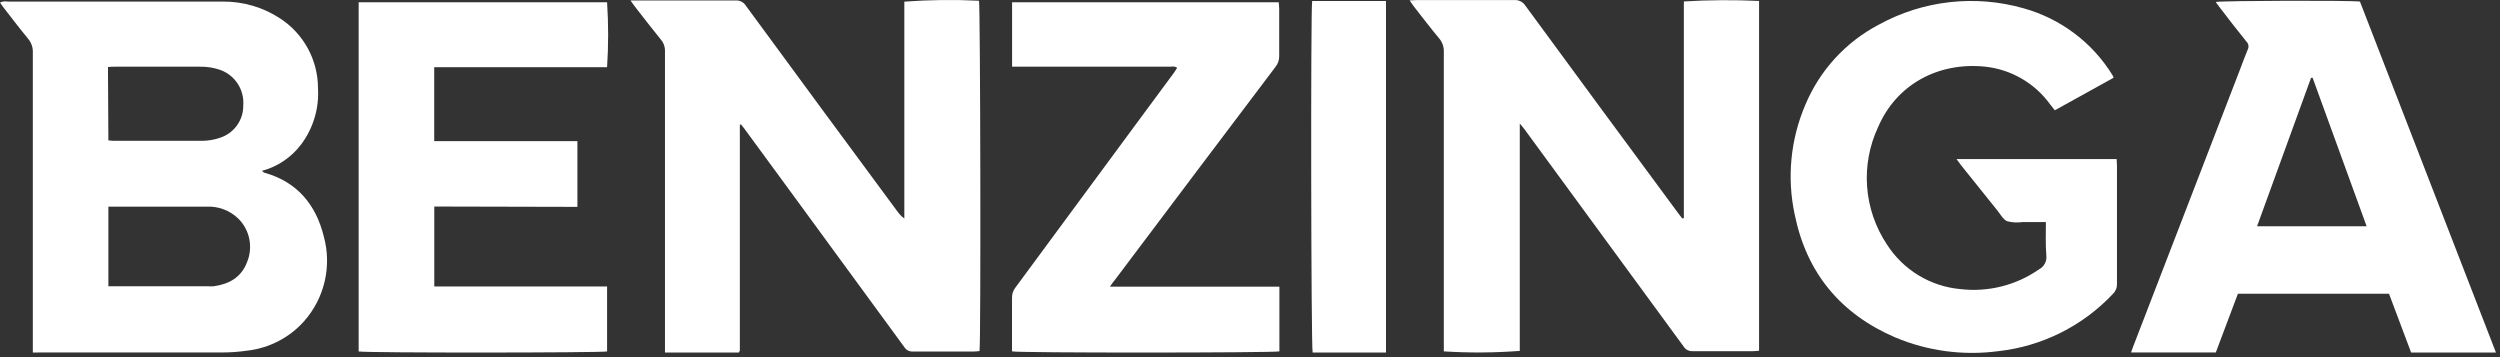
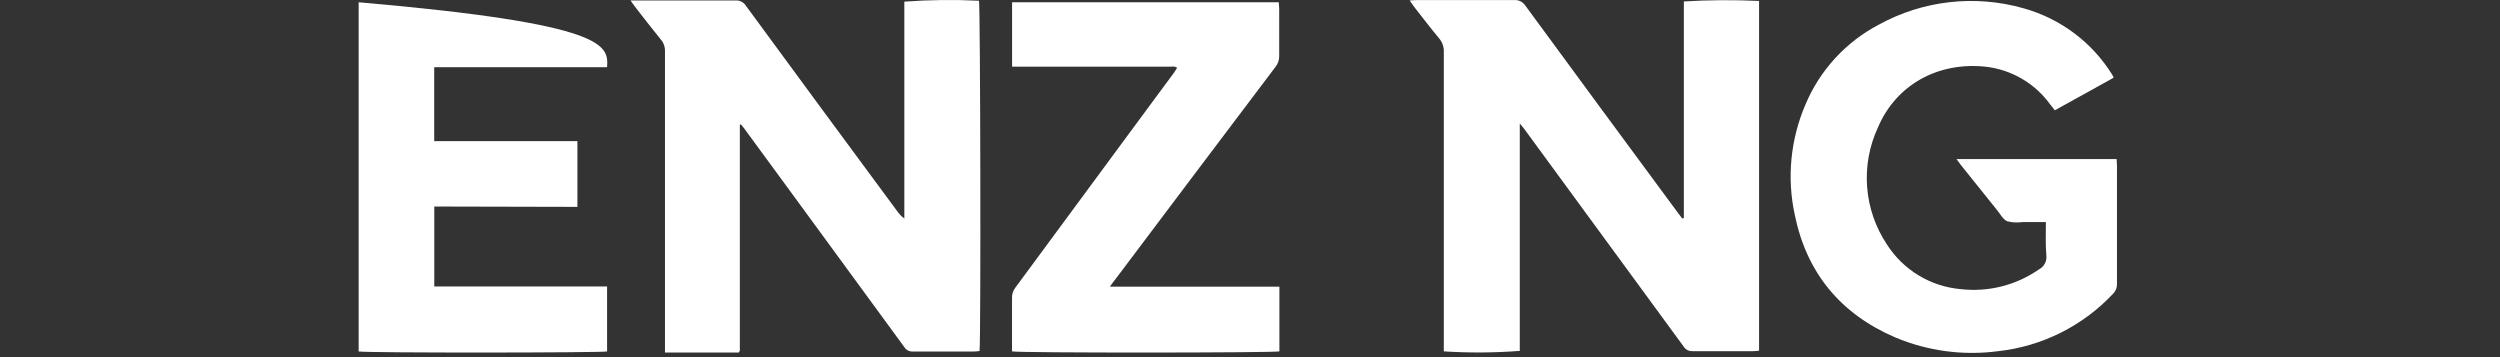
<svg xmlns="http://www.w3.org/2000/svg" width="364" height="52" viewBox="0 0 364 52" fill="none">
  <rect x="0" y="0" width="364" height="52" fill="#333333" stroke="none" />
-   <path d="M4.78 51.33V49.93C4.78 35.83 4.78 21.733 4.78 7.64C4.809 6.91 4.563 6.196 4.09 5.64C2.83 4.11 1.63 2.53 0.42 0.97C0.28 0.79 0.16 0.61 0 0.37C0.349 0.207 0.741 0.158 1.12 0.23H28.12C29.56 0.23 31 0.23 32.44 0.23C35.401 0.205 38.303 1.058 40.78 2.68C42.477 3.783 43.871 5.293 44.836 7.073C45.8 8.853 46.303 10.846 46.3 12.87C46.474 15.803 45.598 18.703 43.83 21.05C42.409 22.925 40.403 24.273 38.13 24.88C38.29 25 38.39 25.12 38.51 25.15C43.27 26.48 46 29.8 47.14 34.41C47.726 36.535 47.775 38.772 47.283 40.921C46.791 43.069 45.773 45.062 44.32 46.72C42.202 49.119 39.277 50.656 36.1 51.04C34.835 51.228 33.559 51.322 32.28 51.32C23.547 51.32 14.82 51.32 6.1 51.32L4.78 51.33ZM15.78 41.68C16.14 41.68 16.39 41.68 16.64 41.68H30.26C30.546 41.7 30.834 41.7 31.12 41.68C33.35 41.36 35.12 40.41 35.97 38.17C36.404 37.126 36.523 35.979 36.313 34.869C36.103 33.758 35.574 32.733 34.79 31.92C34.169 31.293 33.422 30.805 32.597 30.489C31.773 30.174 30.891 30.038 30.01 30.09H15.78V41.68ZM15.78 20.44C15.995 20.471 16.212 20.491 16.43 20.5C20.81 20.5 25.19 20.5 29.57 20.5C30.397 20.481 31.217 20.336 32 20.07C33.005 19.755 33.882 19.123 34.498 18.268C35.115 17.414 35.438 16.383 35.42 15.33C35.498 14.252 35.232 13.178 34.658 12.263C34.084 11.348 33.234 10.639 32.23 10.24C31.211 9.86 30.128 9.68 29.04 9.71H16.72C16.41 9.71 16.11 9.71 15.72 9.76L15.78 20.44Z" fill="white" />
  <path d="M245.17 31.76V0.21C248.816 -0.009 252.472 -0.033 256.12 0.14V51.06C255.838 51.098 255.555 51.121 255.27 51.13C252.33 51.13 249.39 51.13 246.45 51.13C246.186 51.146 245.922 51.089 245.687 50.966C245.453 50.842 245.257 50.657 245.12 50.43C237.38 39.85 229.637 29.28 221.89 18.72C221.75 18.53 221.58 18.35 221.28 17.98V51.09C217.6 51.37 213.904 51.393 210.22 51.16V49.97C210.22 35.837 210.22 21.71 210.22 7.59C210.256 6.861 210.013 6.146 209.54 5.59C208.27 4.07 207.07 2.49 205.85 0.93C205.66 0.68 205.49 0.42 205.24 0.06L206.24 0.01C210.97 0.01 215.71 0.01 220.44 0.01C220.765 -0.017 221.091 0.046 221.384 0.19C221.676 0.335 221.924 0.556 222.1 0.83C229.507 10.93 236.934 21.017 244.38 31.09L244.94 31.81L245.17 31.76Z" fill="white" />
  <path d="M107.571 51.33H96.821C96.821 50.95 96.821 50.59 96.821 50.22V27.33C96.821 20.71 96.821 14.1 96.821 7.48C96.844 6.847 96.626 6.228 96.211 5.75C94.941 4.19 93.711 2.59 92.481 1.01C92.271 0.74 92.081 0.46 91.801 0.07C92.231 0.07 92.541 0.07 92.801 0.07C97.561 0.07 102.331 0.07 107.091 0.07C107.386 0.045 107.682 0.102 107.946 0.234C108.211 0.366 108.434 0.569 108.591 0.82C115.924 10.82 123.257 20.776 130.591 30.69C130.886 31.123 131.251 31.505 131.671 31.82V0.24C135.288 -0.028 138.918 -0.072 142.541 0.11C142.741 0.8 142.831 49.34 142.621 51.11C142.356 51.149 142.089 51.172 141.821 51.18C138.821 51.18 135.821 51.18 132.901 51.18C132.666 51.194 132.431 51.146 132.22 51.041C132.01 50.936 131.83 50.776 131.701 50.58C126.287 43.167 120.871 35.767 115.451 28.38L108.311 18.64C108.181 18.46 108.031 18.3 107.891 18.13H107.781C107.781 18.13 107.731 18.13 107.721 18.19C107.717 18.253 107.717 18.317 107.721 18.38V18.96C107.721 29.627 107.721 40.267 107.721 50.88C107.726 50.943 107.726 51.007 107.721 51.07C107.721 51.07 107.651 51.13 107.571 51.33Z" fill="white" />
-   <path d="M363.41 51.33H351.06C349.98 48.46 348.92 45.63 347.84 42.77H325.84C324.77 45.6 323.7 48.46 322.62 51.32H310.28C310.47 50.8 310.63 50.32 310.8 49.91L326.1 10.24C326.49 9.24 326.84 8.24 327.26 7.24C327.366 7.045 327.404 6.82 327.368 6.601C327.331 6.382 327.223 6.181 327.06 6.03C325.69 4.33 324.36 2.62 323.06 0.91L322.61 0.29C323.34 0.09 342.42 0.04 343.61 0.23L363.41 51.33ZM336.72 11.33H336.49C333.88 18.5 331.28 25.67 328.63 32.94H344.58C341.93 25.67 339.33 18.5 336.72 11.33Z" fill="white" />
  <path d="M297.881 32.33H294.501C293.744 32.444 292.971 32.403 292.231 32.21C291.601 31.91 291.231 31.13 290.721 30.53C288.971 28.37 287.241 26.19 285.501 24.02C285.311 23.78 285.131 23.52 284.871 23.16H308.181C308.181 23.5 308.231 23.8 308.231 24.16C308.231 29.89 308.231 35.61 308.231 41.33C308.243 41.597 308.198 41.863 308.1 42.111C308.002 42.359 307.852 42.584 307.661 42.77C303.263 47.456 297.338 50.421 290.951 51.13C285.862 51.808 280.684 51.118 275.951 49.13C268.011 45.72 263.051 39.76 261.321 31.29C260.152 25.906 260.694 20.291 262.871 15.23C264.969 10.226 268.746 6.111 273.551 3.59C279.994 0.052 287.571 -0.803 294.641 1.21C300.031 2.713 304.656 6.195 307.591 10.96C307.641 11.04 307.661 11.14 307.741 11.32L299.181 16.06L298.511 15.21C297.411 13.687 296.005 12.41 294.383 11.463C292.76 10.516 290.958 9.918 289.091 9.71C282.211 8.98 276.091 12.31 273.441 18.53C272.175 21.242 271.628 24.233 271.852 27.217C272.076 30.201 273.064 33.078 274.721 35.57C275.895 37.414 277.478 38.962 279.348 40.094C281.217 41.227 283.323 41.913 285.501 42.1C289.51 42.554 293.548 41.534 296.861 39.23C297.224 39.047 297.523 38.758 297.718 38.4C297.913 38.043 297.994 37.635 297.951 37.23C297.811 35.65 297.881 34.08 297.881 32.33Z" fill="white" />
-   <path d="M63.231 30.07V41.71H88.391V51.17C87.641 51.37 53.201 51.4 52.221 51.17V0.33H88.391C88.596 3.477 88.596 6.633 88.391 9.78H63.221V20.55H84.071V30.12L63.231 30.07Z" fill="white" />
+   <path d="M63.231 30.07V41.71H88.391V51.17C87.641 51.37 53.201 51.4 52.221 51.17V0.33C88.596 3.477 88.596 6.633 88.391 9.78H63.221V20.55H84.071V30.12L63.231 30.07Z" fill="white" />
  <path d="M161.6 41.74H186.28V51.16C185.5 51.38 148.28 51.4 147.35 51.16C147.35 50.87 147.35 50.56 147.35 50.25C147.35 47.95 147.35 45.65 147.35 43.35C147.338 42.81 147.515 42.283 147.85 41.86C153.744 33.86 159.624 25.89 165.49 17.95L170.96 10.55C171.1 10.35 171.23 10.13 171.39 9.88C171.02 9.59 170.63 9.71 170.27 9.71H147.36V0.33H186.19C186.19 0.65 186.25 0.95 186.25 1.26C186.25 3.56 186.25 5.86 186.25 8.16C186.264 8.734 186.073 9.294 185.71 9.74C177.91 20.06 170.12 30.393 162.34 40.74C162.15 40.96 161.95 41.24 161.6 41.74Z" fill="white" />
-   <path d="M201.801 51.33H191.121C190.891 50.66 190.821 1.46 191.051 0.15H201.801V51.33Z" fill="white" />
</svg>